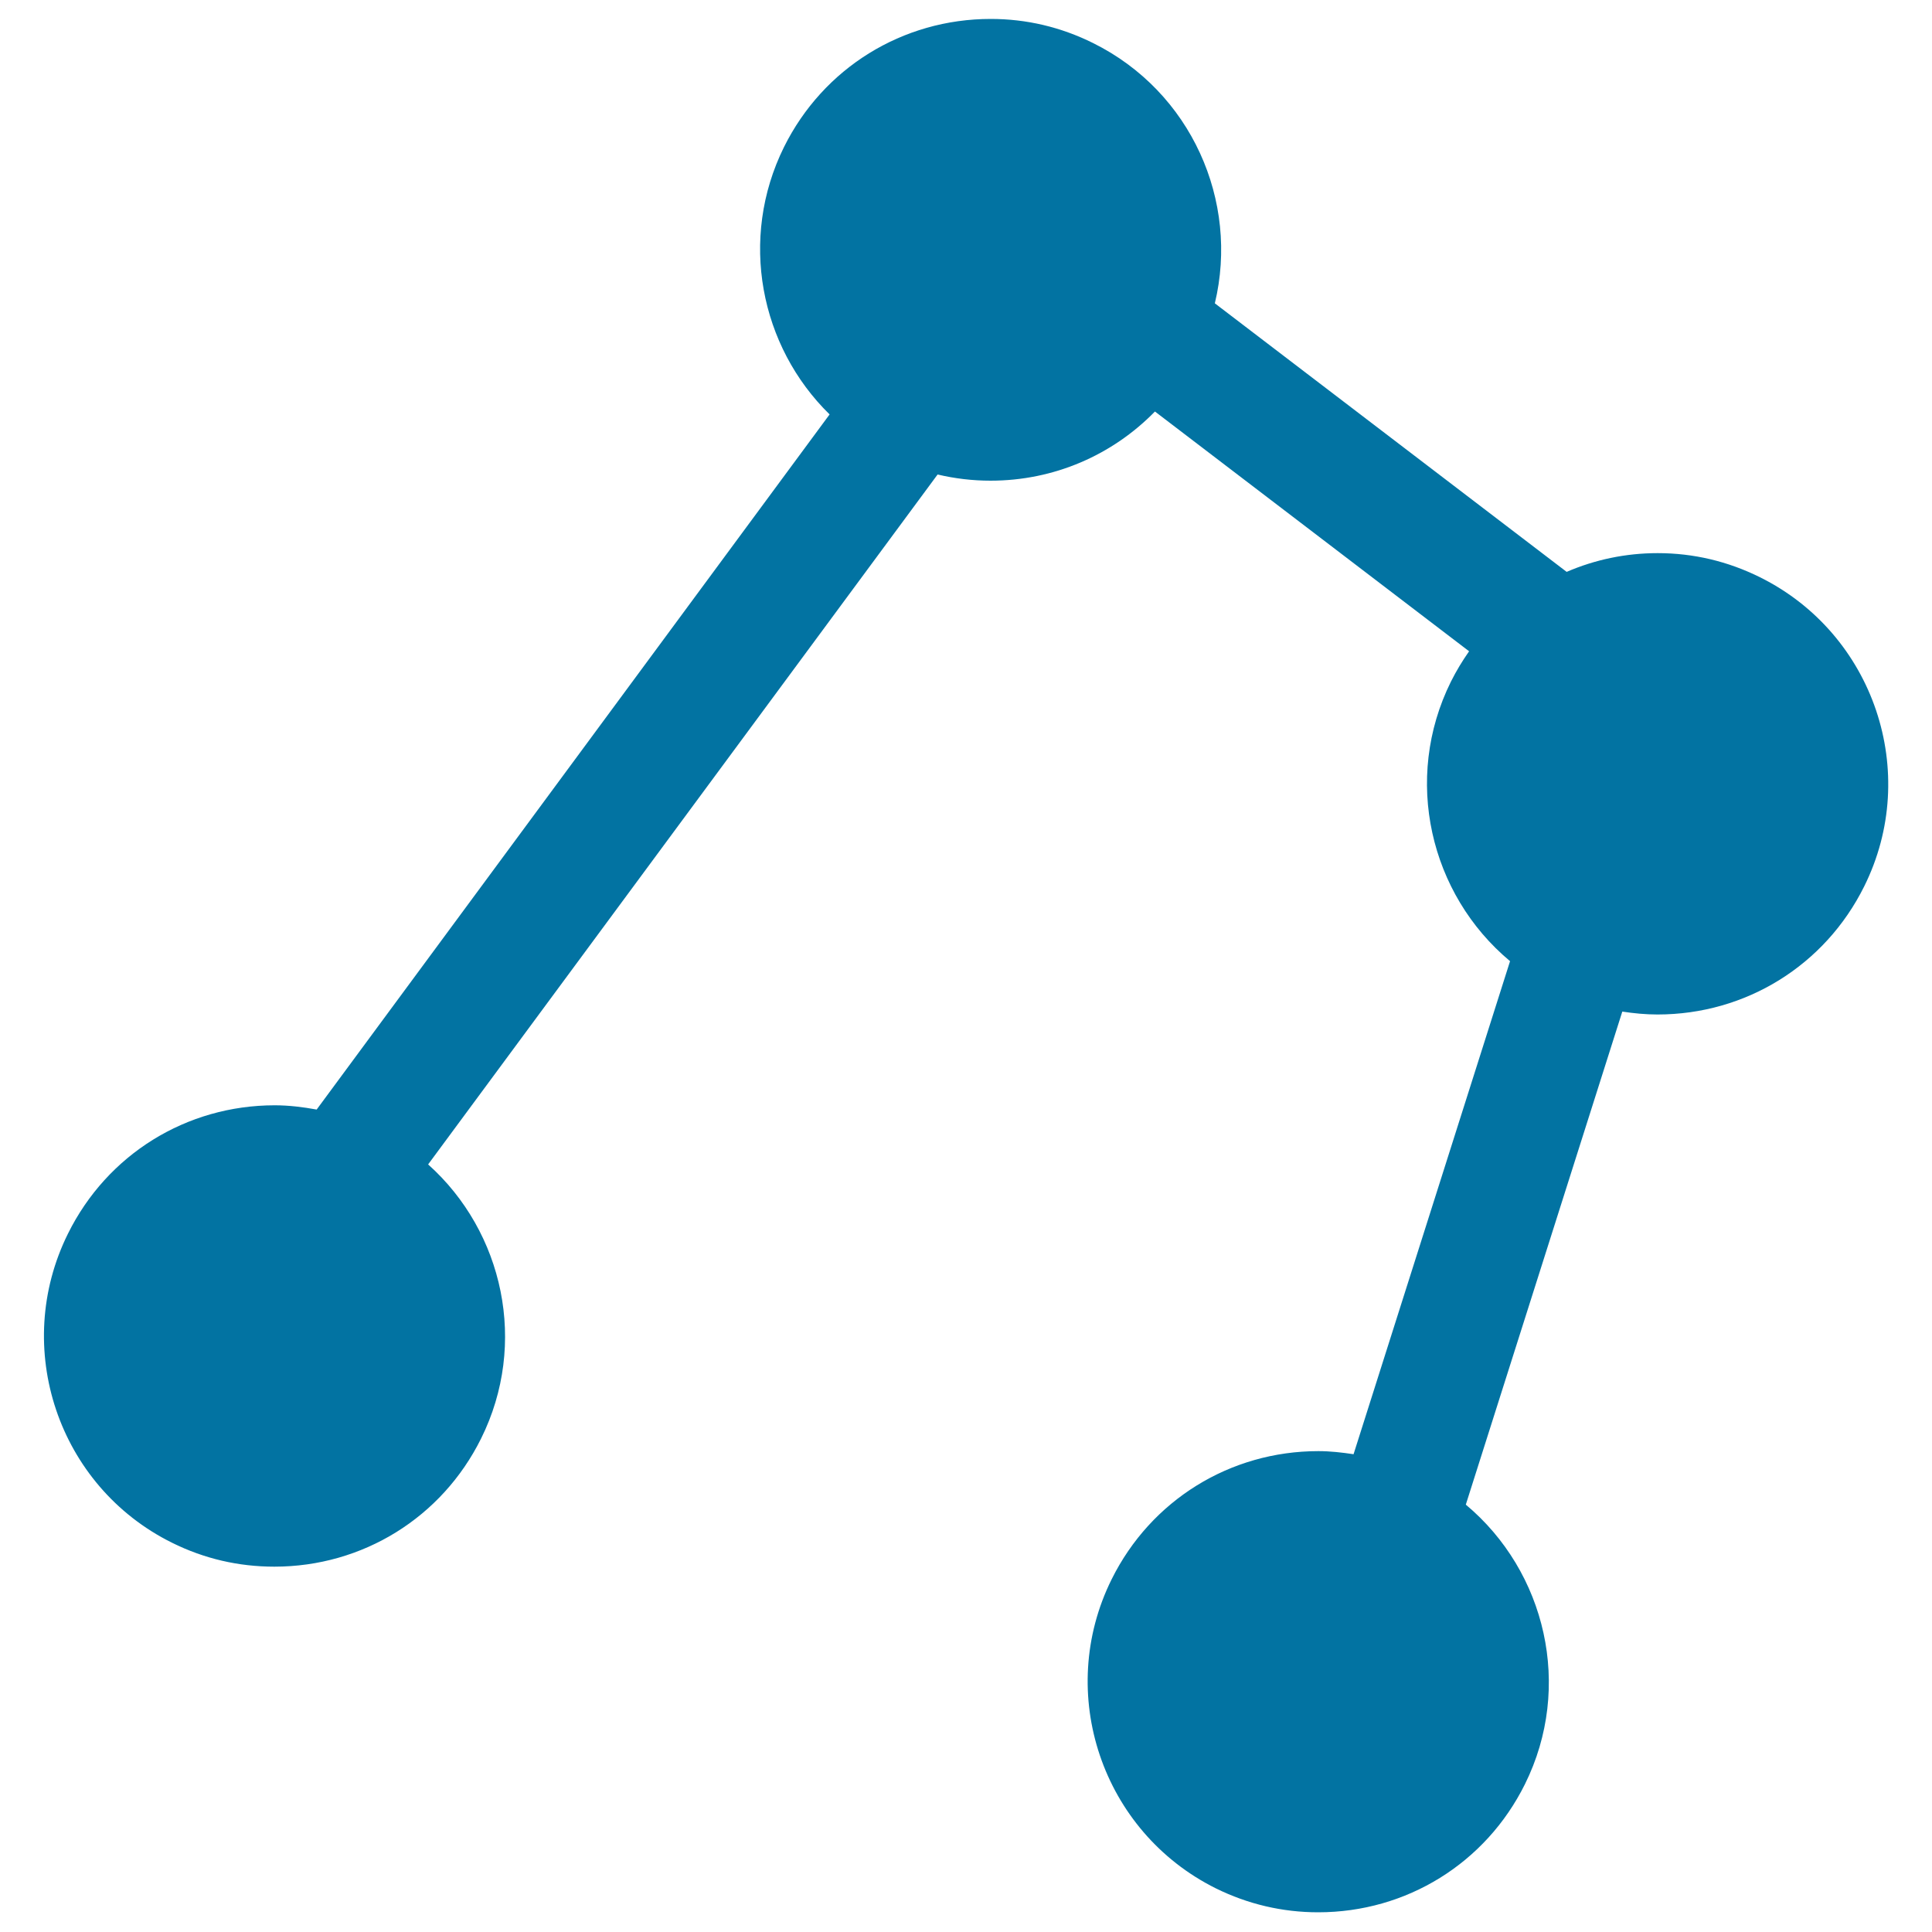
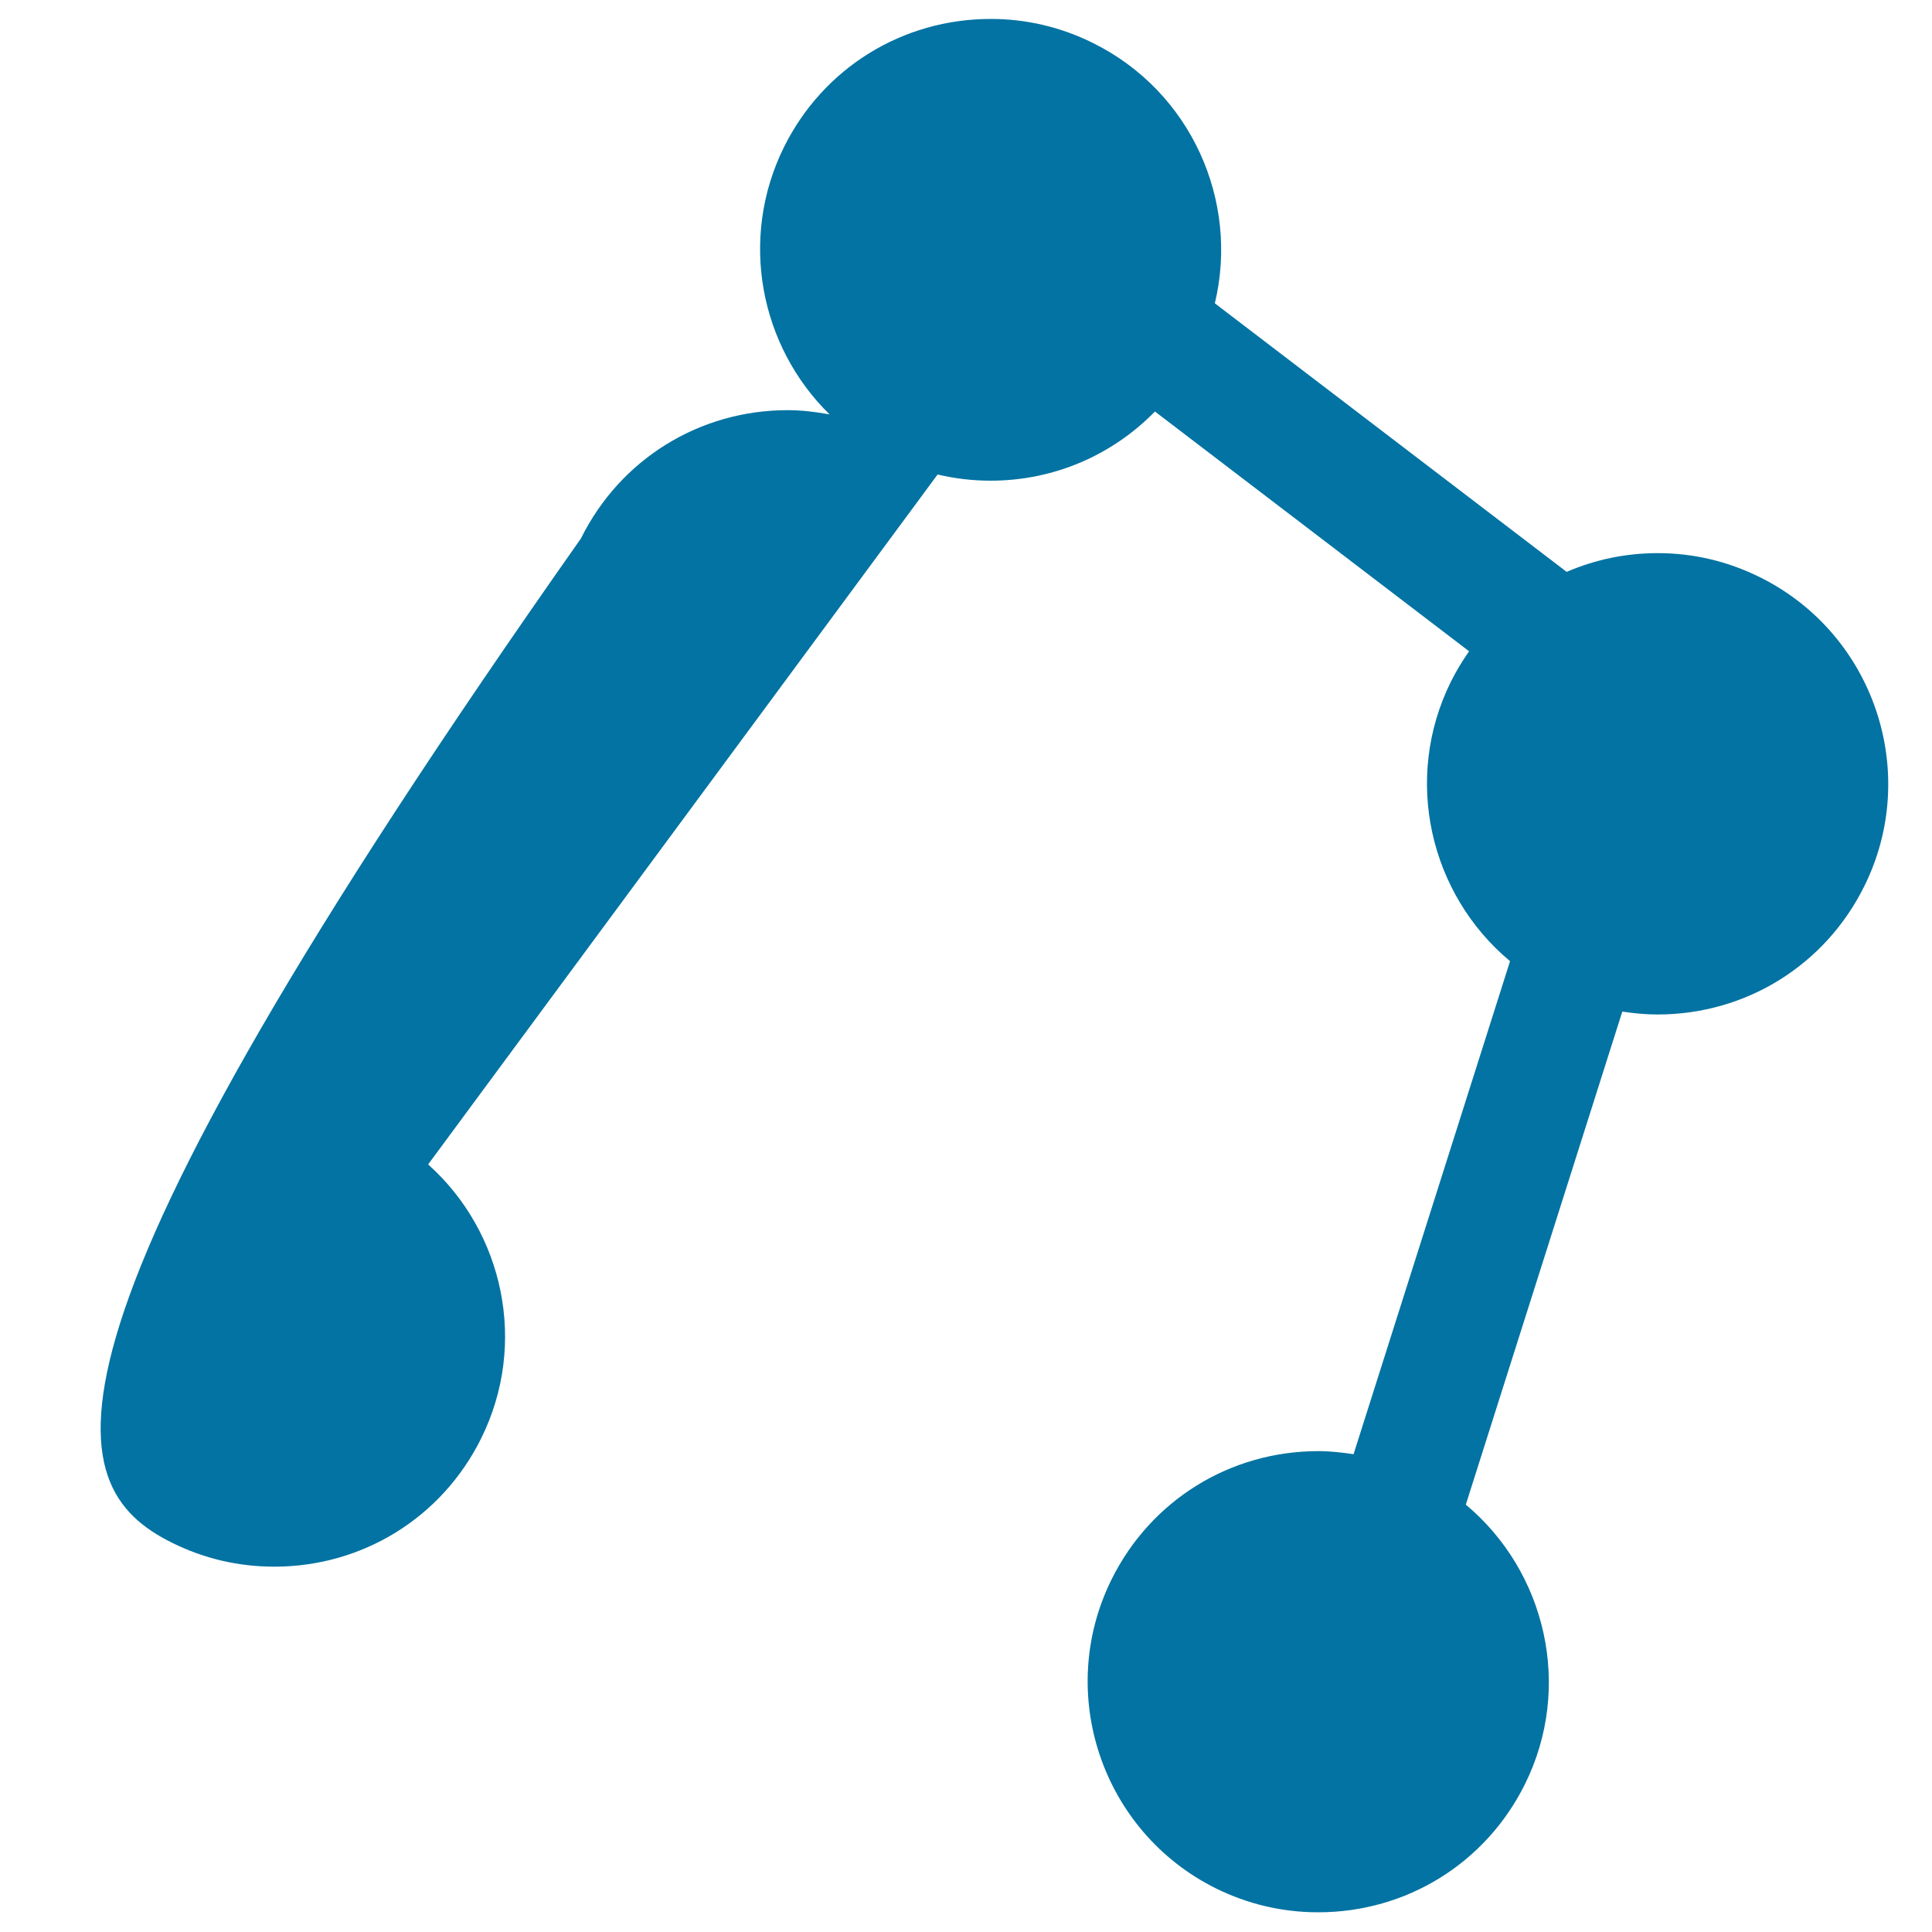
<svg xmlns="http://www.w3.org/2000/svg" viewBox="0 0 1000 1000" style="fill:#0273a2">
  <title>Points SVG icon</title>
  <g>
-     <path d="M89,798.5c16.7,8.3,34.5,12.4,53,12.4c45.7,0,86.7-25.4,107-66.3c24.4-49.1,11.6-107-27.4-141.9l263.7-357.1c8.9,2.1,18.1,3.2,27.4,3.2c32.8,0,63-13.2,85.1-35.8l162.6,124.1c-3.5,5-6.6,10.1-9.4,15.7c-25,50.4-10.9,110.1,30.6,144.7l-81,255.2c-6-0.9-12-1.6-18.2-1.6c-45.7,0-86.7,25.4-107,66.3c-29.3,59-5,130.7,53.9,160c16.6,8.2,34.5,12.4,53,12.4c45.7,0,86.7-25.4,107-66.3c25-50.4,10.8-110.1-30.6-144.7l81-255.2c6,0.9,12,1.5,18.2,1.5c45.7,0,86.7-25.4,107-66.3c29.3-58.9,5.1-130.7-53.9-160c-16.7-8.3-34.5-12.5-53-12.5c-16.6,0-32.5,3.4-47.1,9.7l-182.1-139c12.7-52.9-12.2-109.5-63-134.7c-16.7-8.3-34.5-12.5-53-12.5c-45.7,0-86.7,25.4-107,66.3c-23.5,47.5-12.4,103.2,23.6,138.4L163.9,574.3c-7.1-1.3-14.4-2.2-21.7-2.2c-45.7,0-86.7,25.4-107,66.4C5.9,697.5,30.1,769.3,89,798.5z" />
+     <path d="M89,798.5c16.7,8.3,34.5,12.4,53,12.4c45.7,0,86.7-25.4,107-66.3c24.4-49.1,11.6-107-27.4-141.9l263.7-357.1c8.9,2.1,18.1,3.2,27.4,3.2c32.8,0,63-13.2,85.1-35.8l162.6,124.1c-3.5,5-6.6,10.1-9.4,15.7c-25,50.4-10.9,110.1,30.6,144.7l-81,255.2c-6-0.9-12-1.6-18.2-1.6c-45.7,0-86.7,25.4-107,66.3c-29.3,59-5,130.7,53.9,160c16.6,8.2,34.5,12.4,53,12.4c45.7,0,86.7-25.4,107-66.3c25-50.4,10.8-110.1-30.6-144.7l81-255.2c6,0.9,12,1.5,18.2,1.5c45.7,0,86.7-25.4,107-66.3c29.3-58.9,5.1-130.7-53.9-160c-16.7-8.3-34.5-12.5-53-12.5c-16.6,0-32.5,3.4-47.1,9.7l-182.1-139c12.7-52.9-12.2-109.5-63-134.7c-16.7-8.3-34.5-12.5-53-12.5c-45.7,0-86.7,25.4-107,66.3c-23.5,47.5-12.4,103.2,23.6,138.4c-7.1-1.3-14.4-2.2-21.7-2.2c-45.7,0-86.7,25.4-107,66.4C5.9,697.5,30.1,769.3,89,798.5z" />
  </g>
</svg>